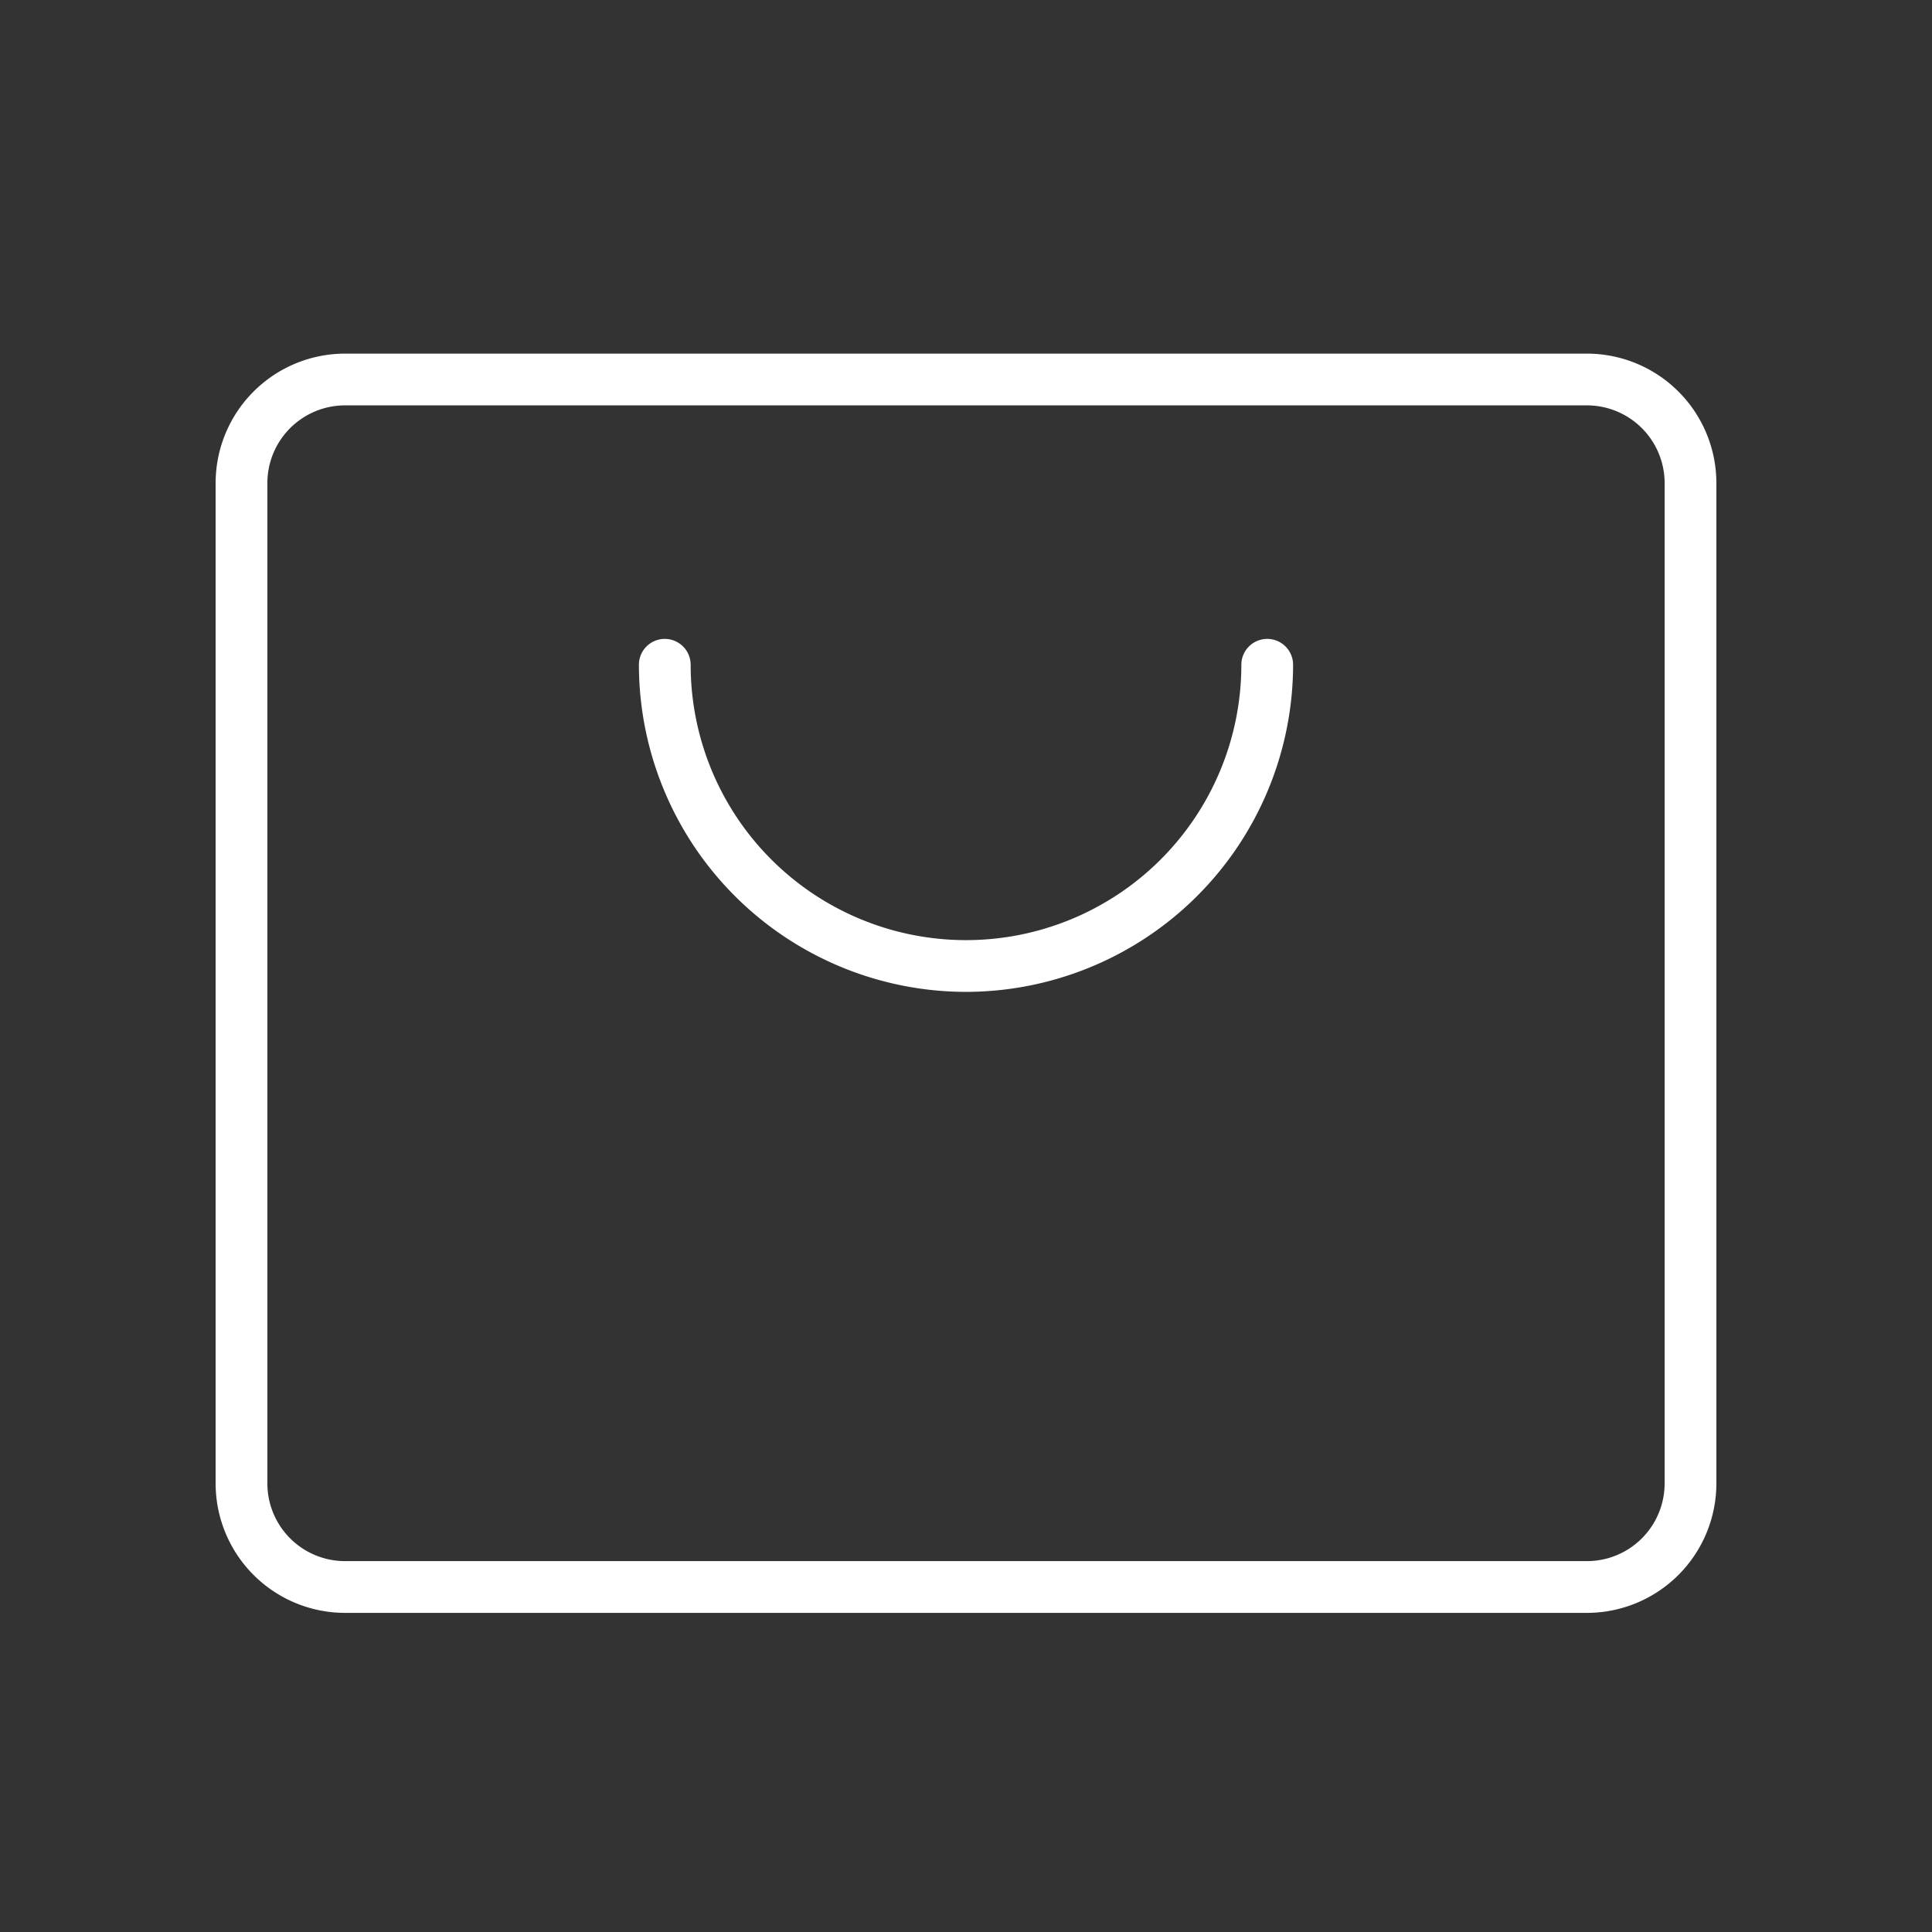
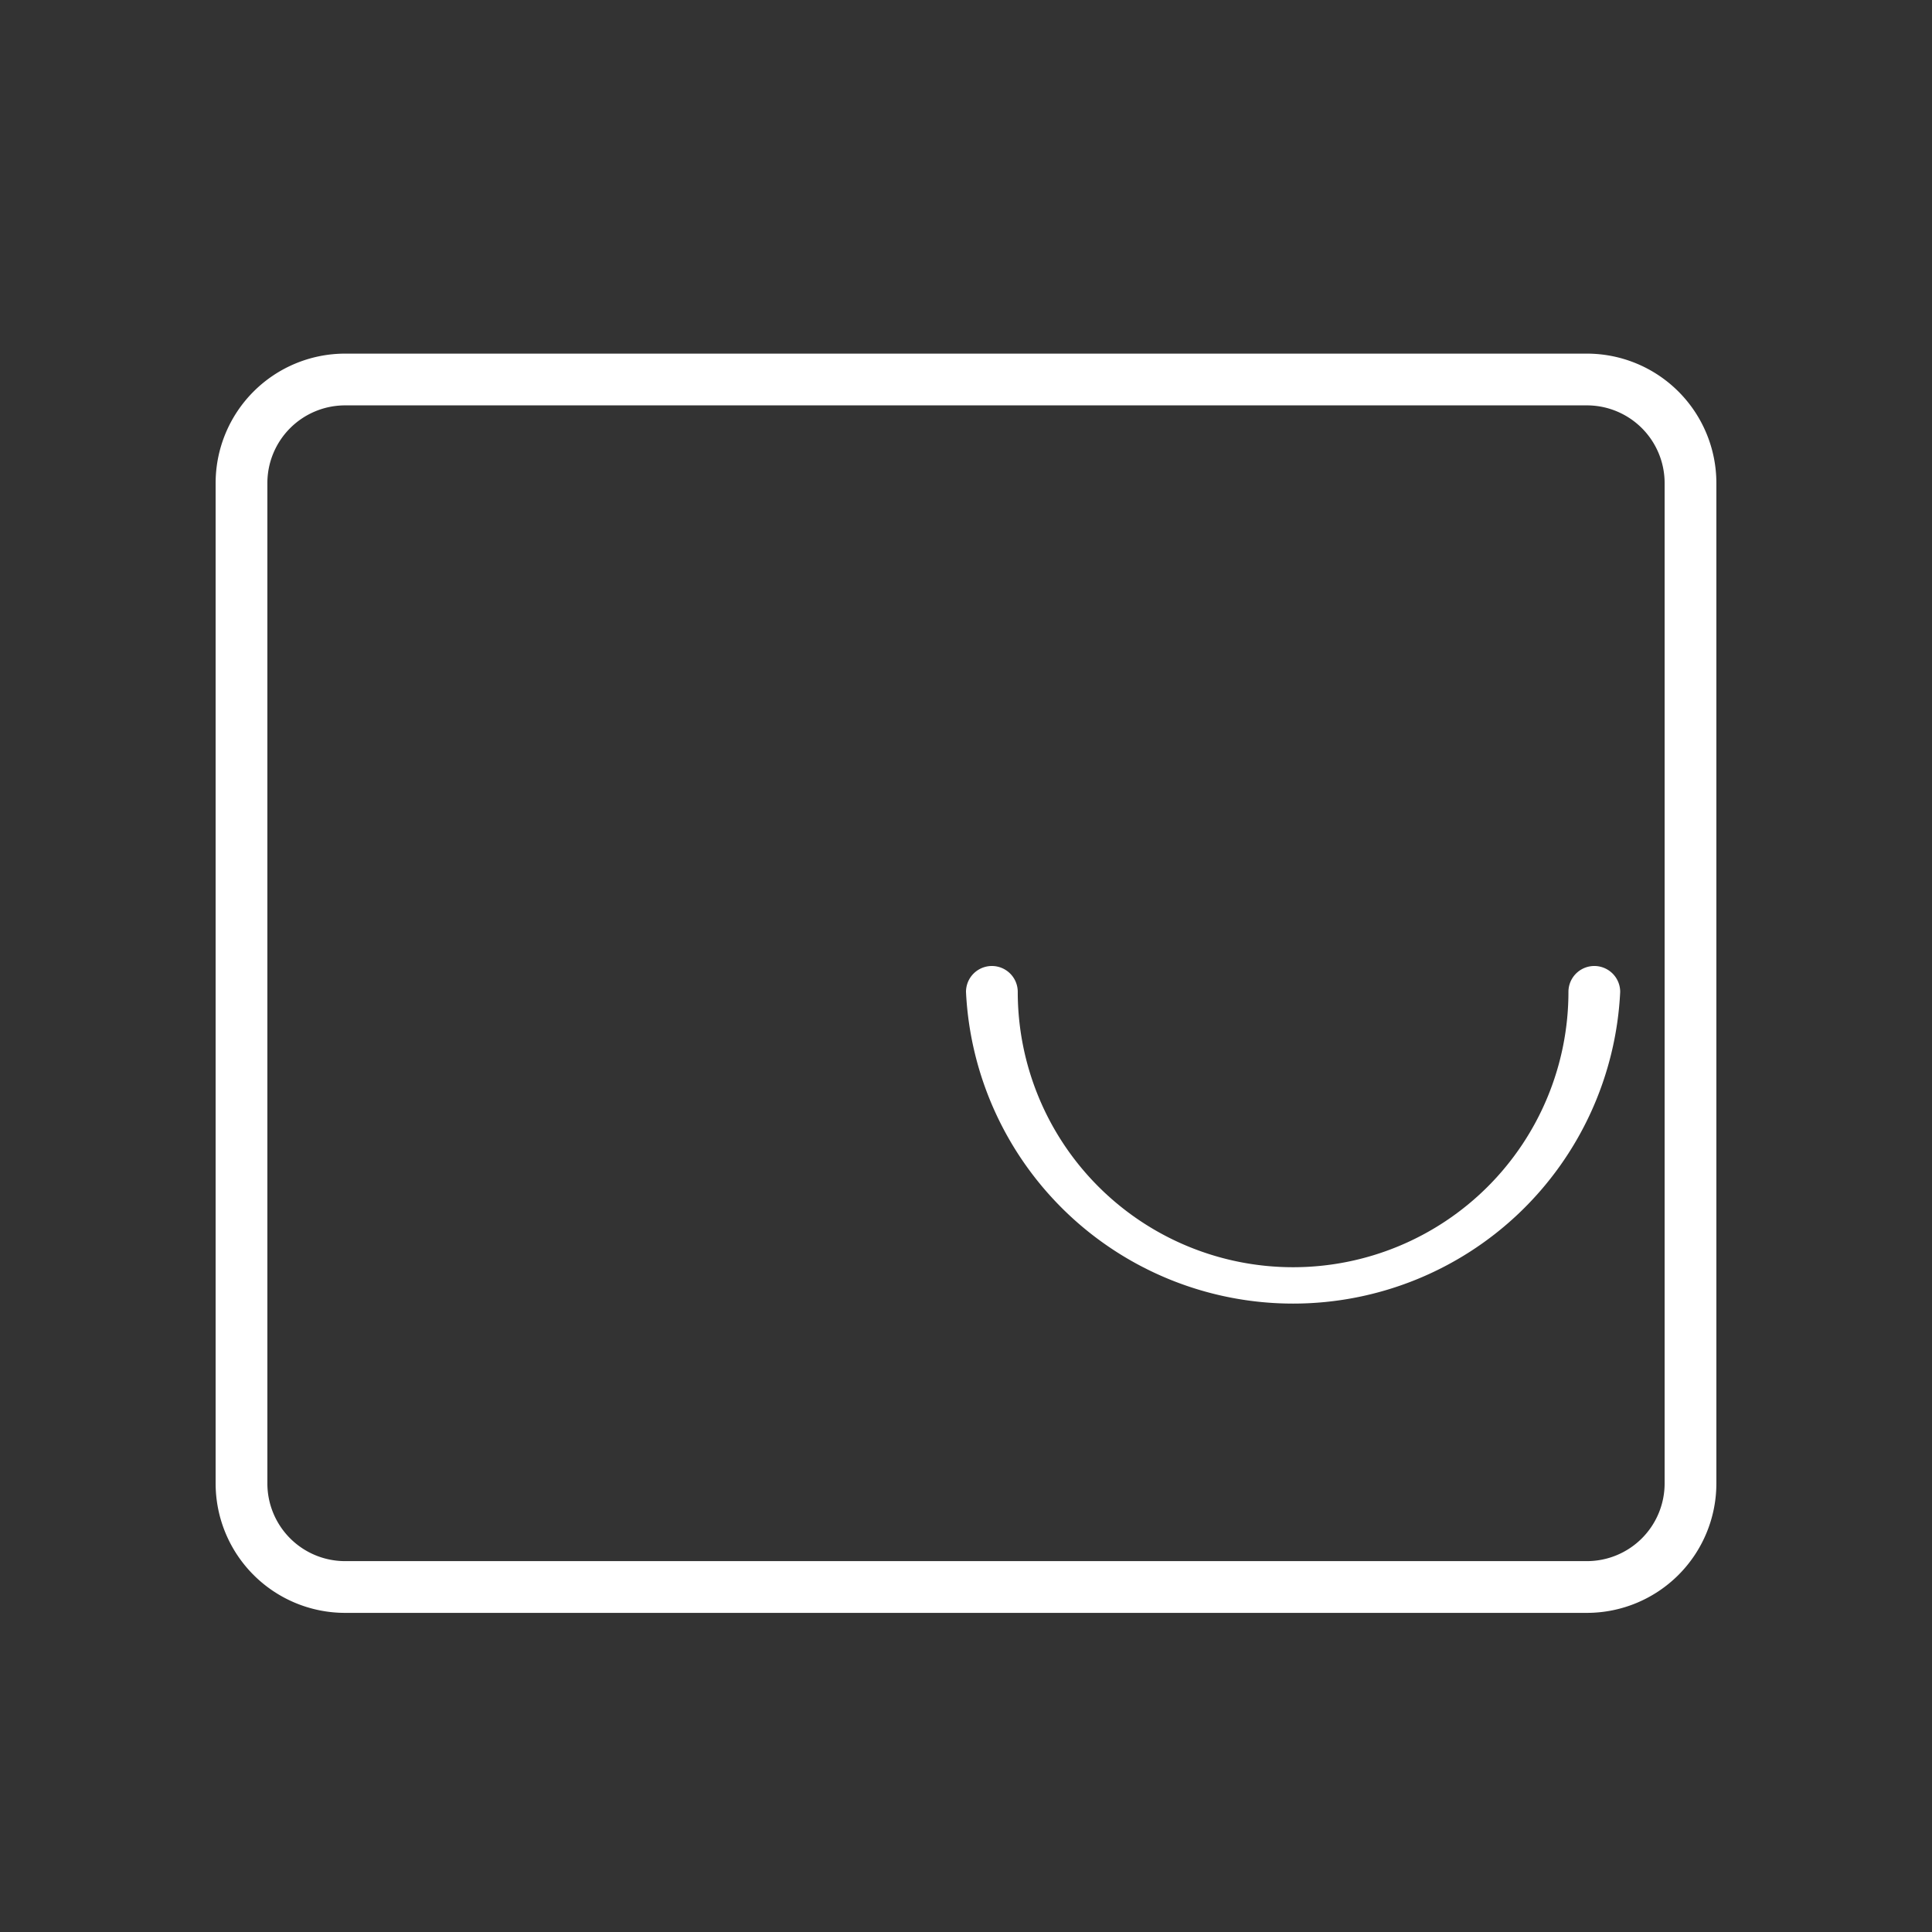
<svg xmlns="http://www.w3.org/2000/svg" width="56" height="56" viewBox="0 0 56 56">
  <rect x="0" y="0" width="56" height="56" fill="#333333" stroke="none" />
  <g id="icon_mail" transform="translate(0.098 0.098)">
-     <rect id="長方形_523" data-name="長方形 523" width="56" height="56" transform="translate(-0.098 -0.098)" fill="none" />
    <path id="長方形_524" data-name="長方形 524" d="M3-.75H39A3.754,3.754,0,0,1,42.75,3V32A3.754,3.754,0,0,1,39,35.75H3A3.754,3.754,0,0,1-.75,32V3A3.754,3.754,0,0,1,3-.75Zm36,35A2.253,2.253,0,0,0,41.25,32V3A2.253,2.253,0,0,0,39,.75H3A2.253,2.253,0,0,0,.75,3V32A2.253,2.253,0,0,0,3,34.25Z" transform="translate(6.902 10.902)" fill="#fff" />
-     <path id="パス_126" data-name="パス 126" d="M96.731,97.481A9.492,9.492,0,0,1,87.25,88a.75.75,0,0,1,1.5,0,7.981,7.981,0,1,0,15.962,0,.75.75,0,0,1,1.5,0A9.492,9.492,0,0,1,96.731,97.481Z" transform="translate(-68.829 -68.829)" fill="#fff" />
+     <path id="パス_126" data-name="パス 126" d="M96.731,97.481a.75.75,0,0,1,1.5,0,7.981,7.981,0,1,0,15.962,0,.75.75,0,0,1,1.5,0A9.492,9.492,0,0,1,96.731,97.481Z" transform="translate(-68.829 -68.829)" fill="#fff" />
  </g>
</svg>